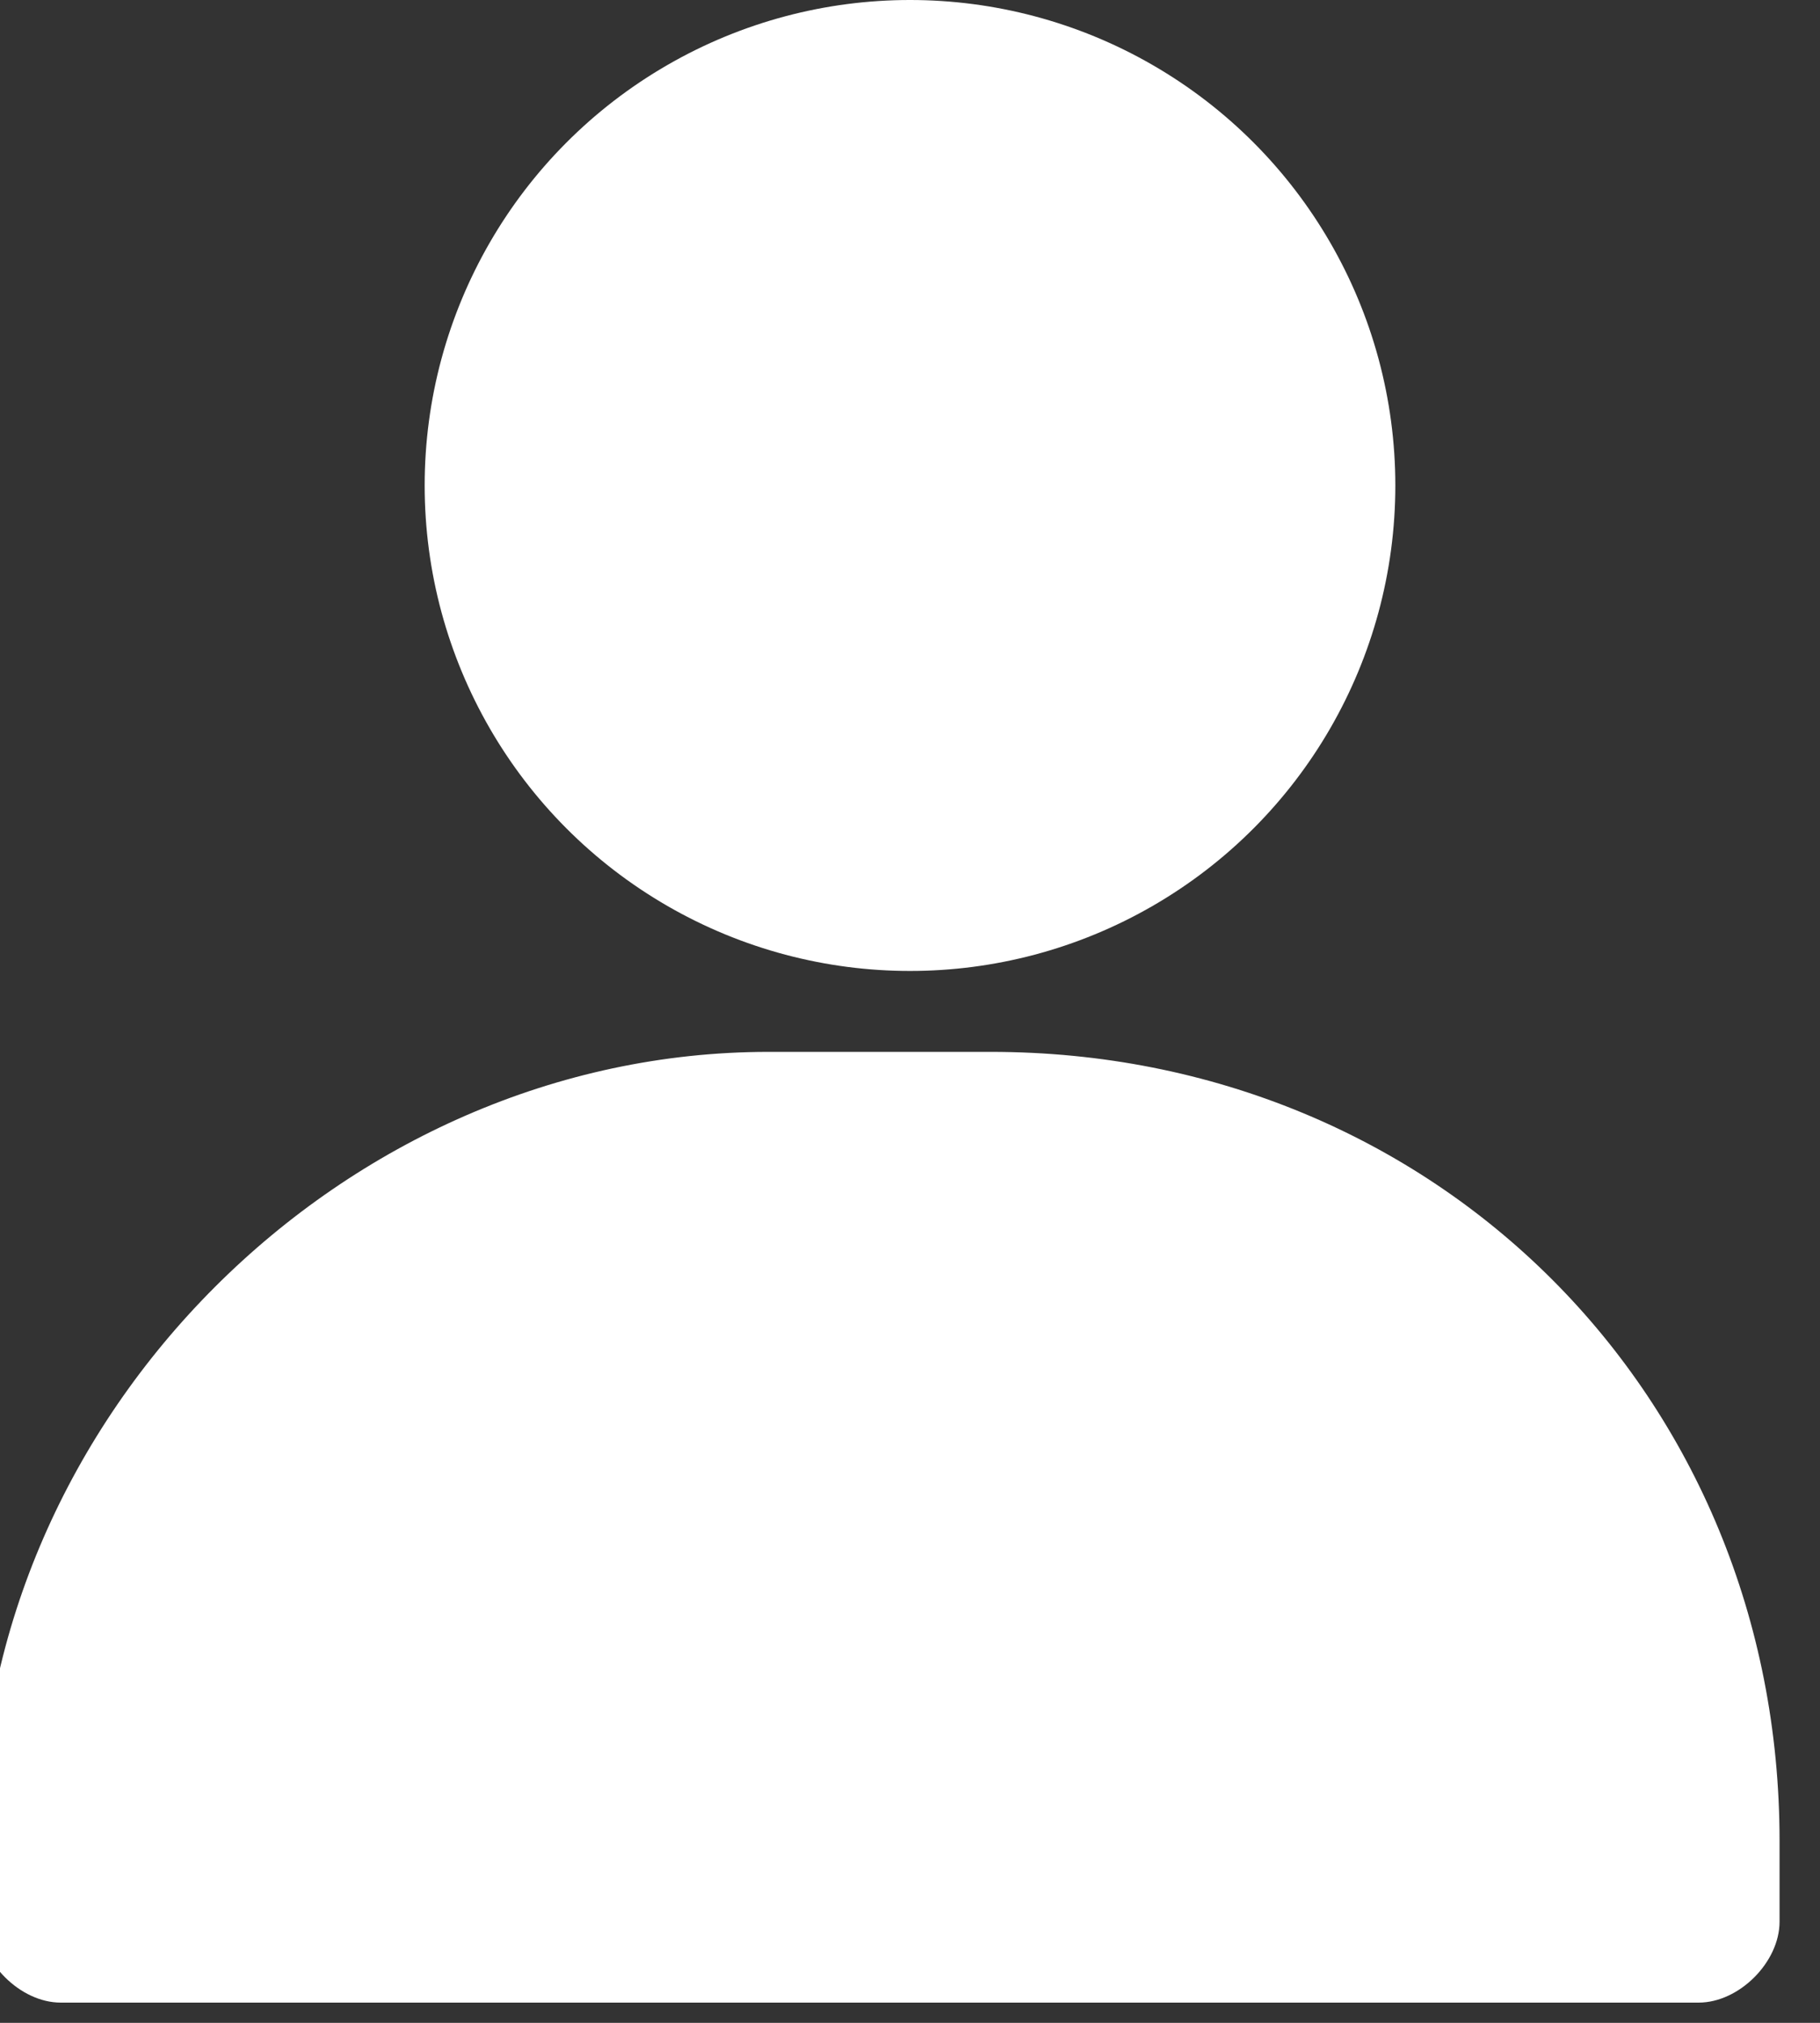
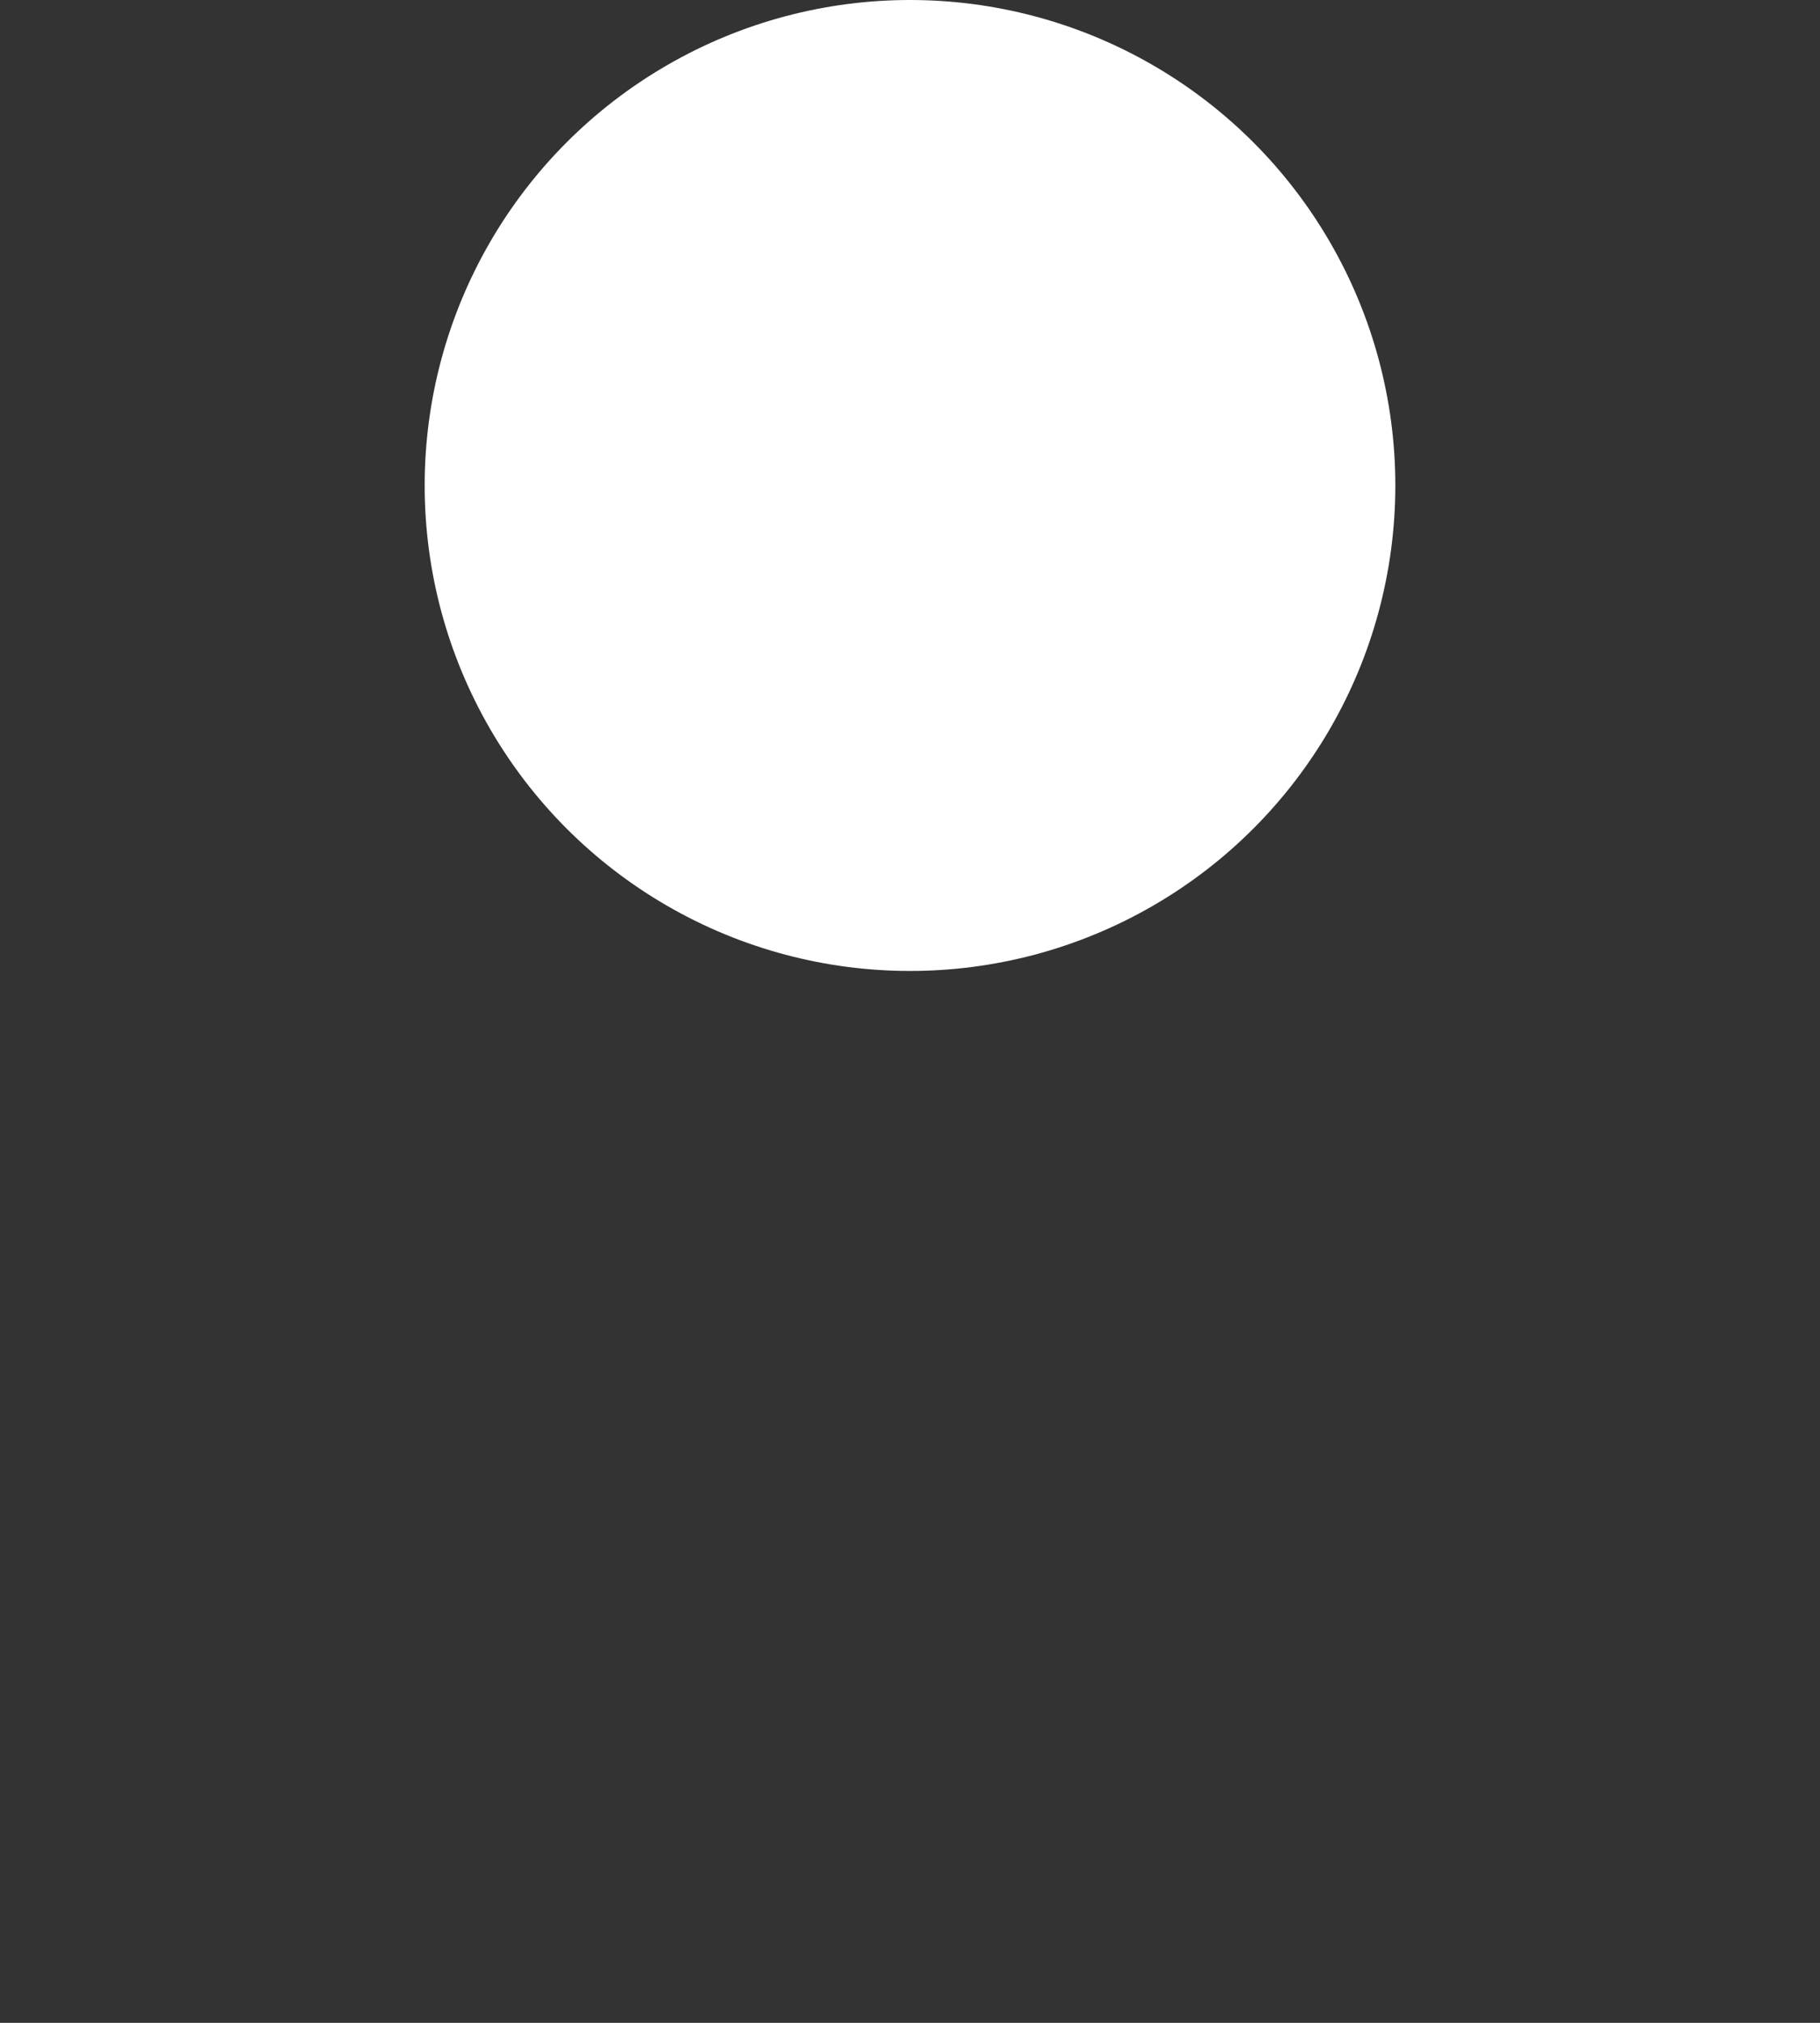
<svg xmlns="http://www.w3.org/2000/svg" id="Layer_1" version="1.1" viewBox="0 0 9 10">
  <rect x="0" y="0" width="9" height="10" fill="#333333" stroke="none" />
  <defs>
    <style>
      .st0 {
        fill: #fff;
      }
    </style>
  </defs>
  <circle class="st0" cx="4.5" cy="2.4" r="2.4" />
-   <path class="st0" d="M5.1,5.2h-1.3c-2.1,0-3.9,1.8-3.9,3.9v.4c0,.2.2.4.4.4h8.1c.2,0,.4-.2.4-.4v-.4c0-2.2-1.7-3.9-3.9-3.9Z" />
</svg>